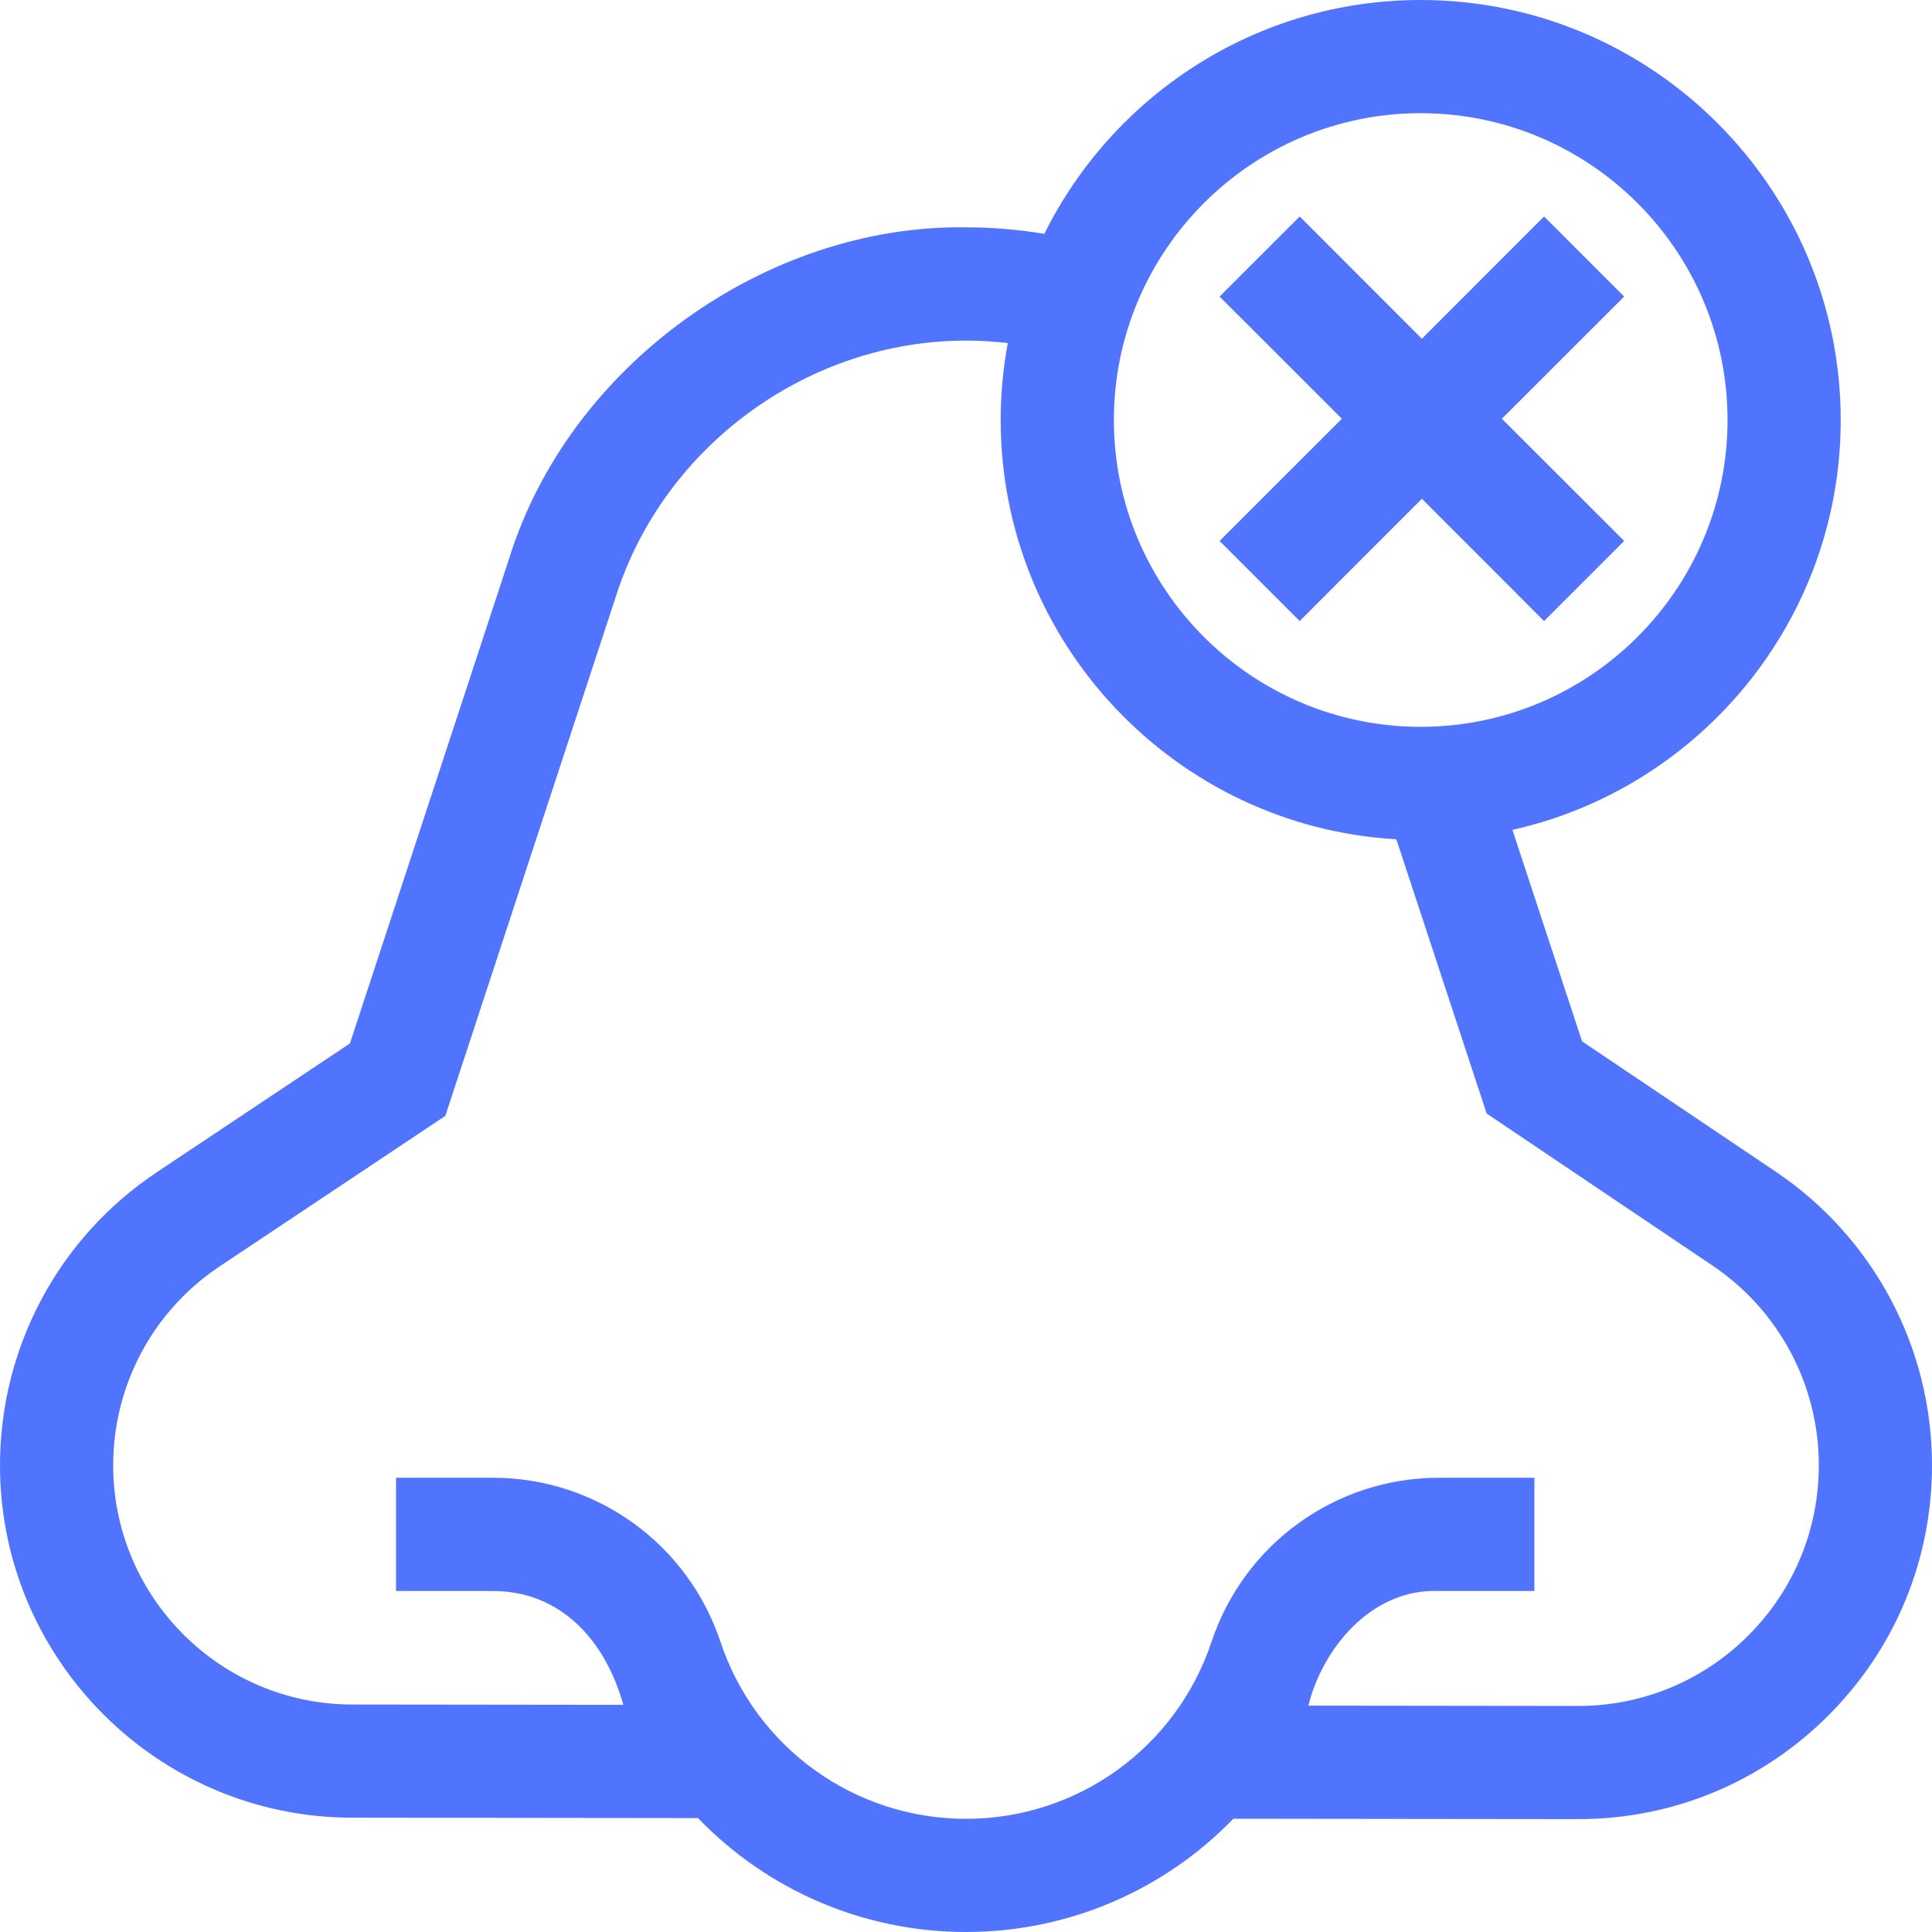
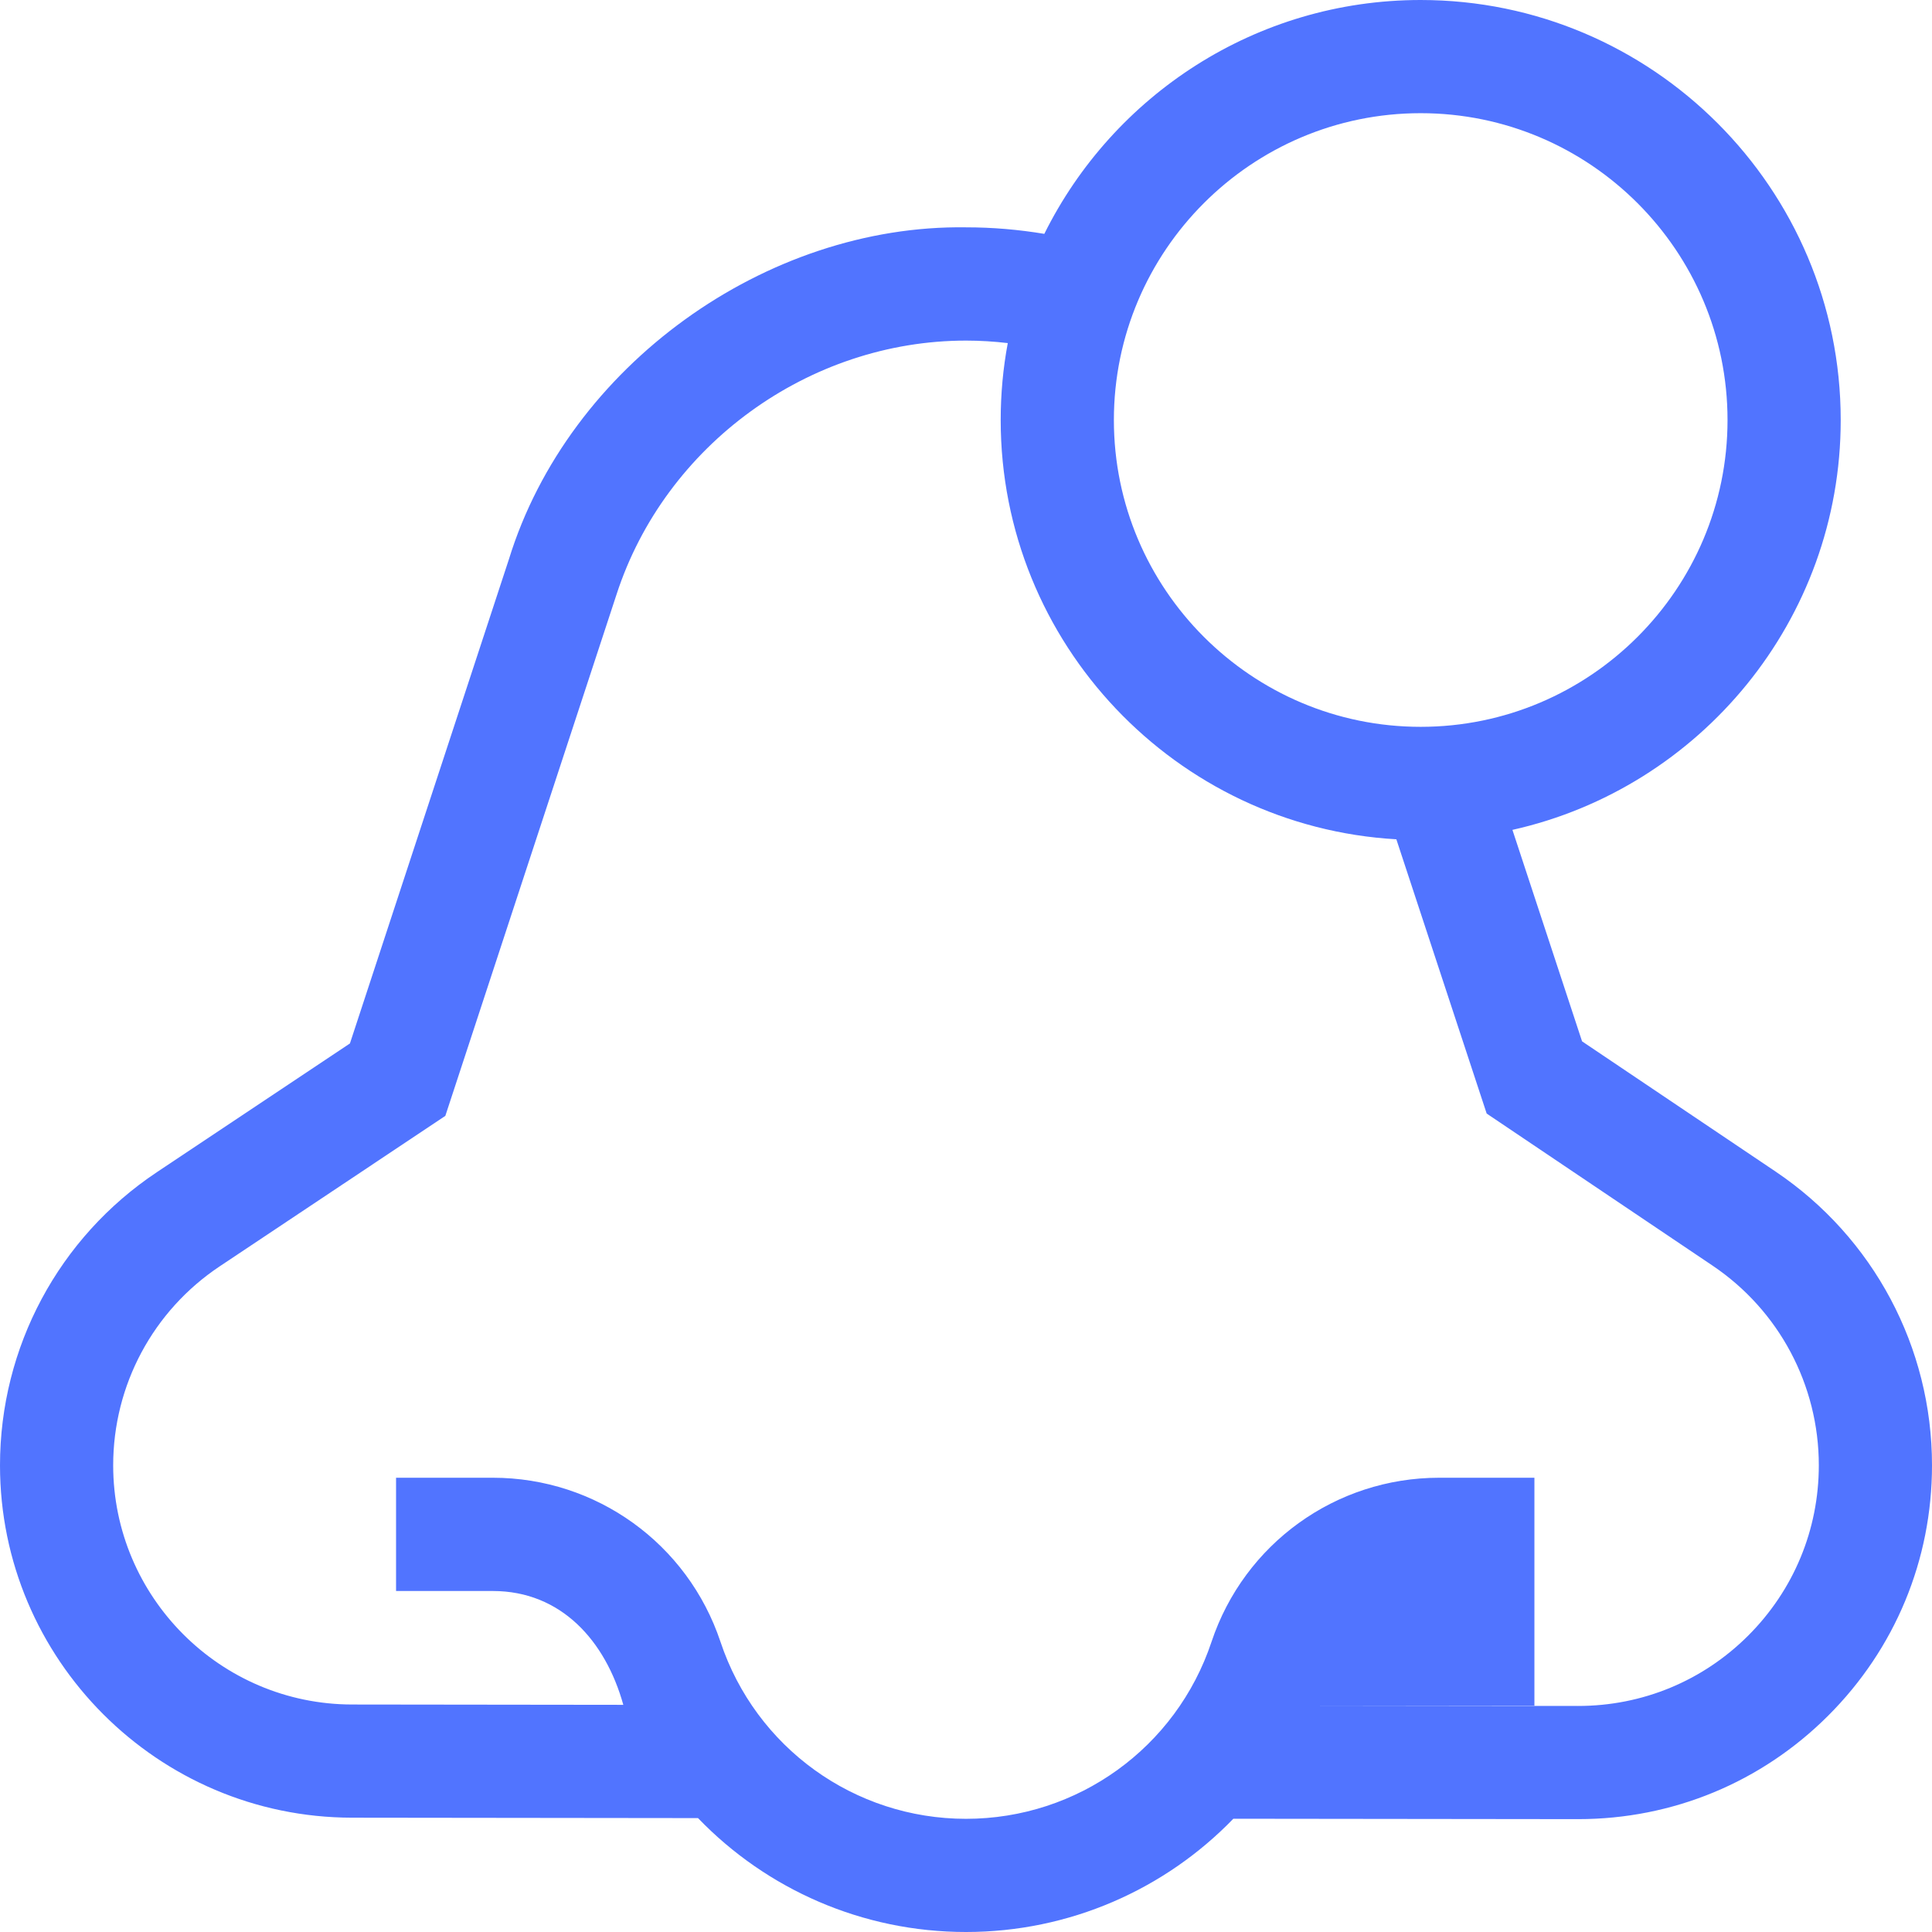
<svg xmlns="http://www.w3.org/2000/svg" width="24" height="24" viewBox="0 0 24 24" fill="none">
-   <path d="M22.059 14.555L19.653 12.936L18.788 10.309C21.119 9.788 22.866 7.703 22.866 5.218C22.866 2.341 20.525 0 17.648 0C15.601 0 13.827 1.185 12.973 2.905C12.654 2.852 12.33 2.824 12.002 2.824C9.517 2.787 7.064 4.542 6.322 6.947L4.347 12.962L1.949 14.561C0.729 15.374 0 16.736 0 18.203C0 20.613 1.961 22.577 4.372 22.58L8.671 22.585C9.523 23.47 10.713 24 12 24C13.283 24 14.47 23.473 15.321 22.593L19.598 22.598H19.604C20.777 22.598 21.88 22.142 22.71 21.313C23.542 20.482 24 19.378 24 18.202C24 16.737 23.274 15.374 22.059 14.555ZM17.648 1.406C19.75 1.406 21.46 3.116 21.46 5.218C21.46 7.319 19.75 9.029 17.648 9.029C15.547 9.029 13.837 7.319 13.837 5.218C13.837 3.116 15.547 1.406 17.648 1.406ZM21.717 20.318C21.152 20.882 20.402 21.192 19.604 21.192H19.6L16.253 21.188C16.429 20.478 17.037 19.729 17.878 19.764H19.061V18.357H17.878C16.593 18.357 15.457 19.176 15.05 20.395C14.612 21.71 13.386 22.594 12 22.594C10.614 22.594 9.388 21.71 8.95 20.395C8.543 19.176 7.407 18.357 6.122 18.357H4.92V19.764H6.122C6.971 19.764 7.522 20.384 7.743 21.178L4.373 21.174C2.737 21.172 1.406 19.839 1.406 18.203C1.406 17.207 1.901 16.283 2.729 15.731L5.532 13.862L7.659 7.384C8.262 5.528 10.048 4.231 12 4.231H12.002C12.176 4.231 12.348 4.242 12.519 4.262C12.461 4.572 12.431 4.891 12.431 5.218C12.431 7.993 14.609 10.269 17.346 10.426L18.468 13.833L21.274 15.722C22.1 16.278 22.594 17.206 22.594 18.202C22.594 19.002 22.282 19.753 21.717 20.318Z" fill="#5174FF" />
-   <path d="M16.145 7.715L17.663 6.196L19.181 7.715L20.176 6.72L18.657 5.202L20.176 3.684L19.181 2.689L17.663 4.208L16.145 2.689L15.15 3.684L16.669 5.202L15.15 6.72L16.145 7.715Z" fill="#5174FF" />
+   <path d="M22.059 14.555L19.653 12.936L18.788 10.309C21.119 9.788 22.866 7.703 22.866 5.218C22.866 2.341 20.525 0 17.648 0C15.601 0 13.827 1.185 12.973 2.905C12.654 2.852 12.33 2.824 12.002 2.824C9.517 2.787 7.064 4.542 6.322 6.947L4.347 12.962L1.949 14.561C0.729 15.374 0 16.736 0 18.203C0 20.613 1.961 22.577 4.372 22.58L8.671 22.585C9.523 23.47 10.713 24 12 24C13.283 24 14.47 23.473 15.321 22.593L19.598 22.598H19.604C20.777 22.598 21.88 22.142 22.71 21.313C23.542 20.482 24 19.378 24 18.202C24 16.737 23.274 15.374 22.059 14.555ZM17.648 1.406C19.75 1.406 21.46 3.116 21.46 5.218C21.46 7.319 19.75 9.029 17.648 9.029C15.547 9.029 13.837 7.319 13.837 5.218C13.837 3.116 15.547 1.406 17.648 1.406ZM21.717 20.318C21.152 20.882 20.402 21.192 19.604 21.192H19.6L16.253 21.188H19.061V18.357H17.878C16.593 18.357 15.457 19.176 15.05 20.395C14.612 21.71 13.386 22.594 12 22.594C10.614 22.594 9.388 21.71 8.95 20.395C8.543 19.176 7.407 18.357 6.122 18.357H4.92V19.764H6.122C6.971 19.764 7.522 20.384 7.743 21.178L4.373 21.174C2.737 21.172 1.406 19.839 1.406 18.203C1.406 17.207 1.901 16.283 2.729 15.731L5.532 13.862L7.659 7.384C8.262 5.528 10.048 4.231 12 4.231H12.002C12.176 4.231 12.348 4.242 12.519 4.262C12.461 4.572 12.431 4.891 12.431 5.218C12.431 7.993 14.609 10.269 17.346 10.426L18.468 13.833L21.274 15.722C22.1 16.278 22.594 17.206 22.594 18.202C22.594 19.002 22.282 19.753 21.717 20.318Z" fill="#5174FF" />
</svg>